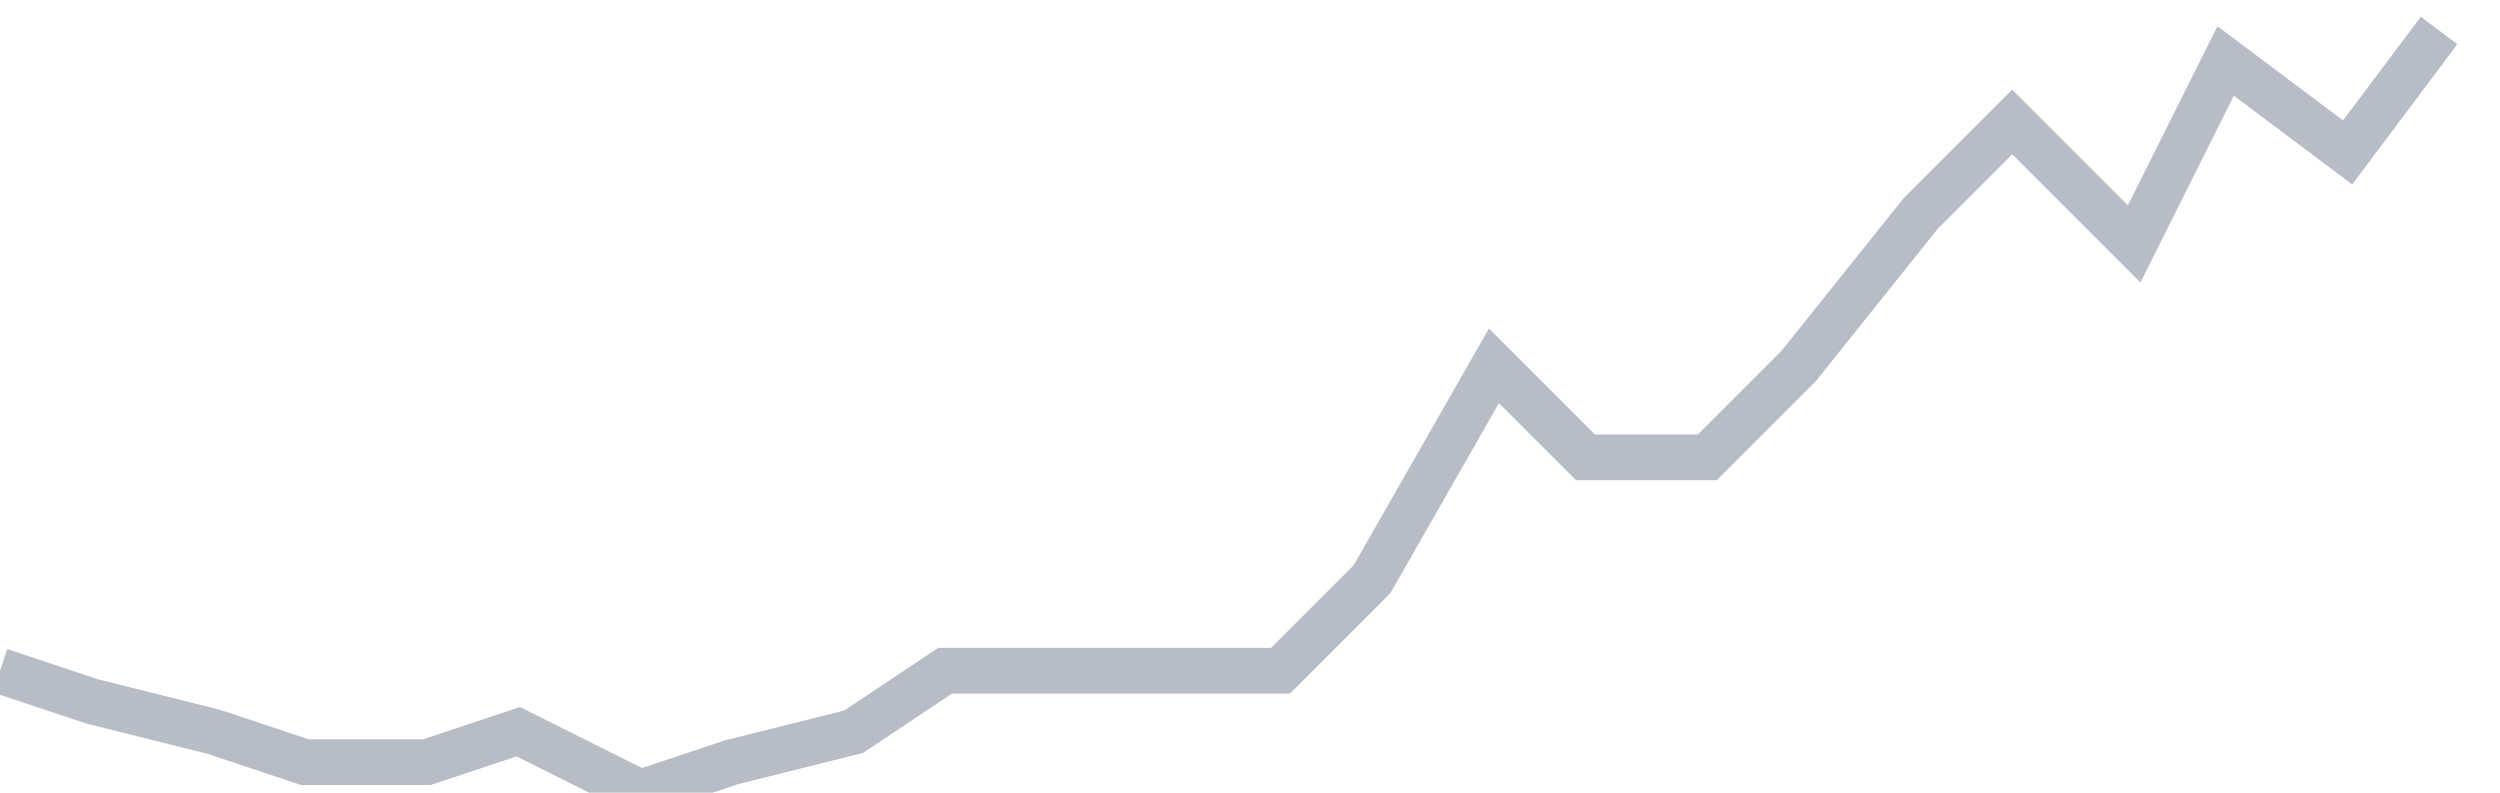
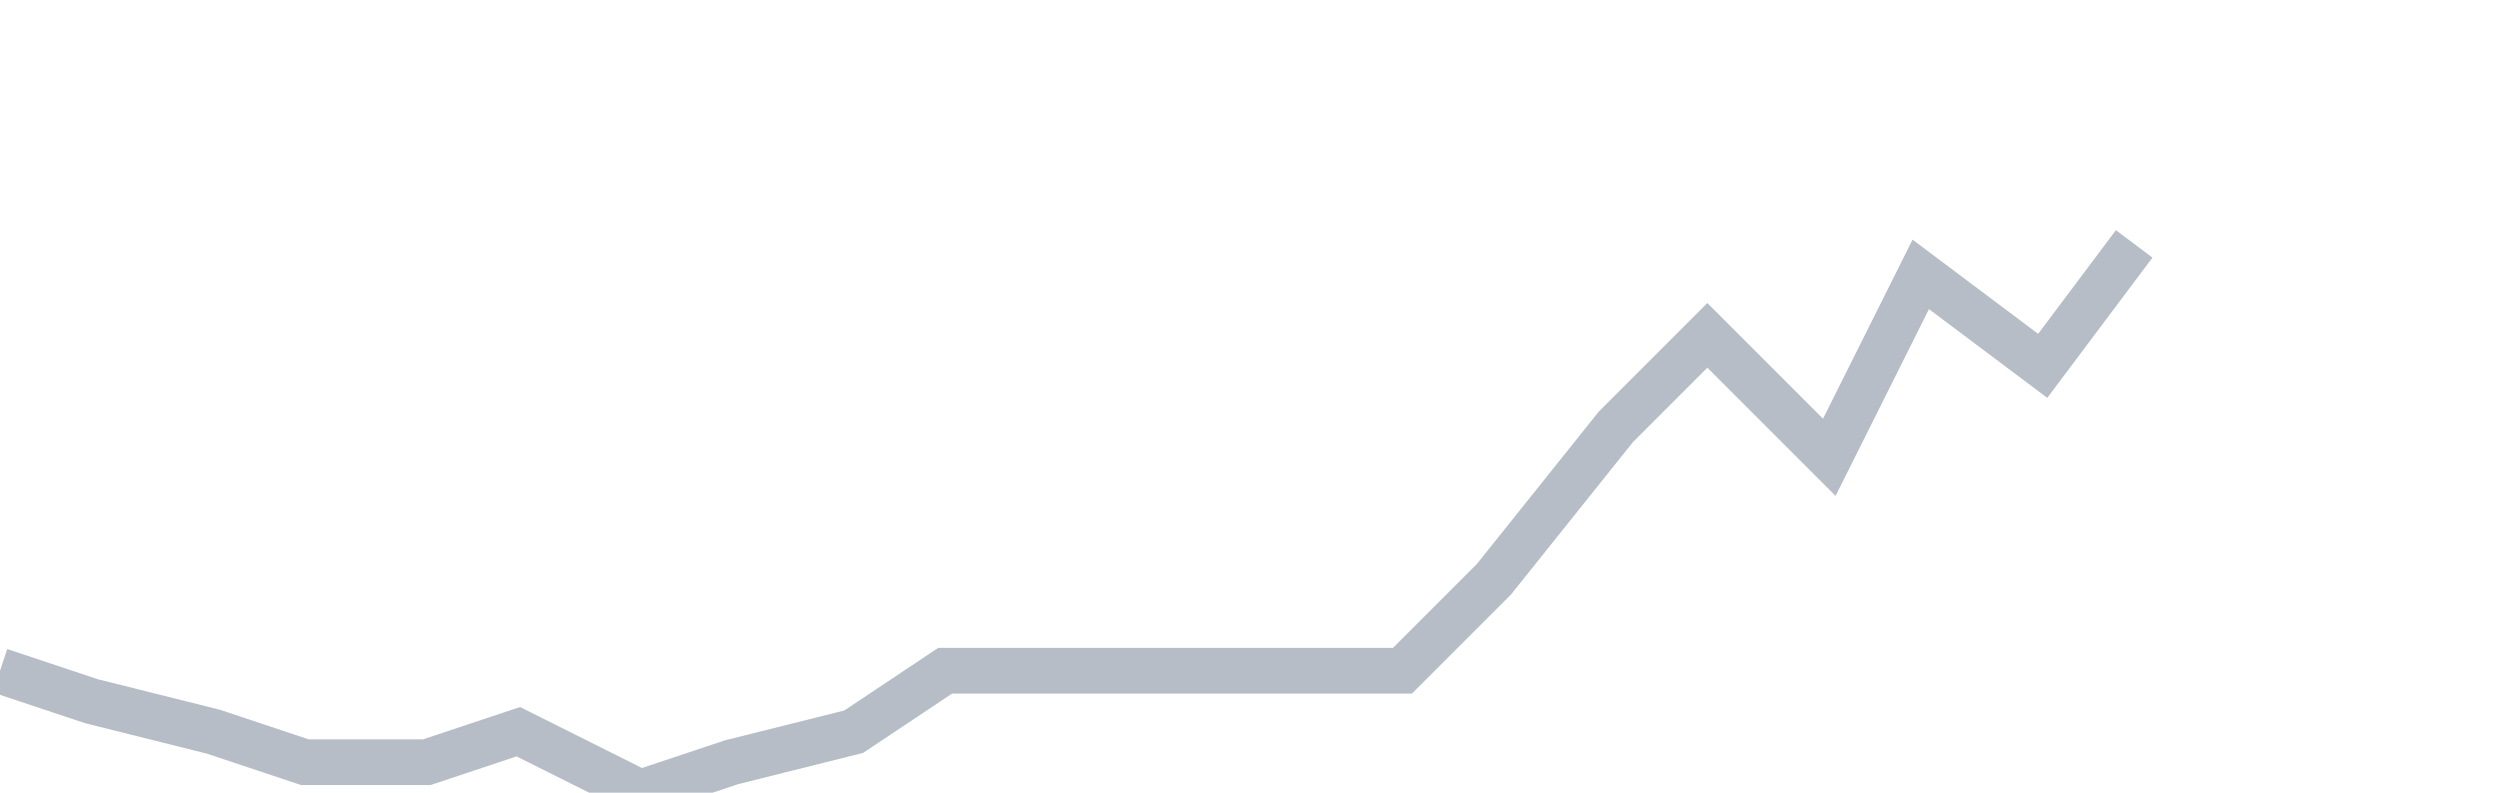
<svg xmlns="http://www.w3.org/2000/svg" width="82" height="26" fill="none">
-   <path d="M0 22l3 1 4 1 3 1h4l3-1 4 2 3-1 4-1 3-2h11l3-3 4-7 3 3h4l3-3 4-5 3-3 4 4 3-6 4 3 3-4" stroke="#B7BDC6" stroke-width="1.5" />
+   <path d="M0 22l3 1 4 1 3 1h4l3-1 4 2 3-1 4-1 3-2h11h4l3-3 4-5 3-3 4 4 3-6 4 3 3-4" stroke="#B7BDC6" stroke-width="1.5" />
</svg>